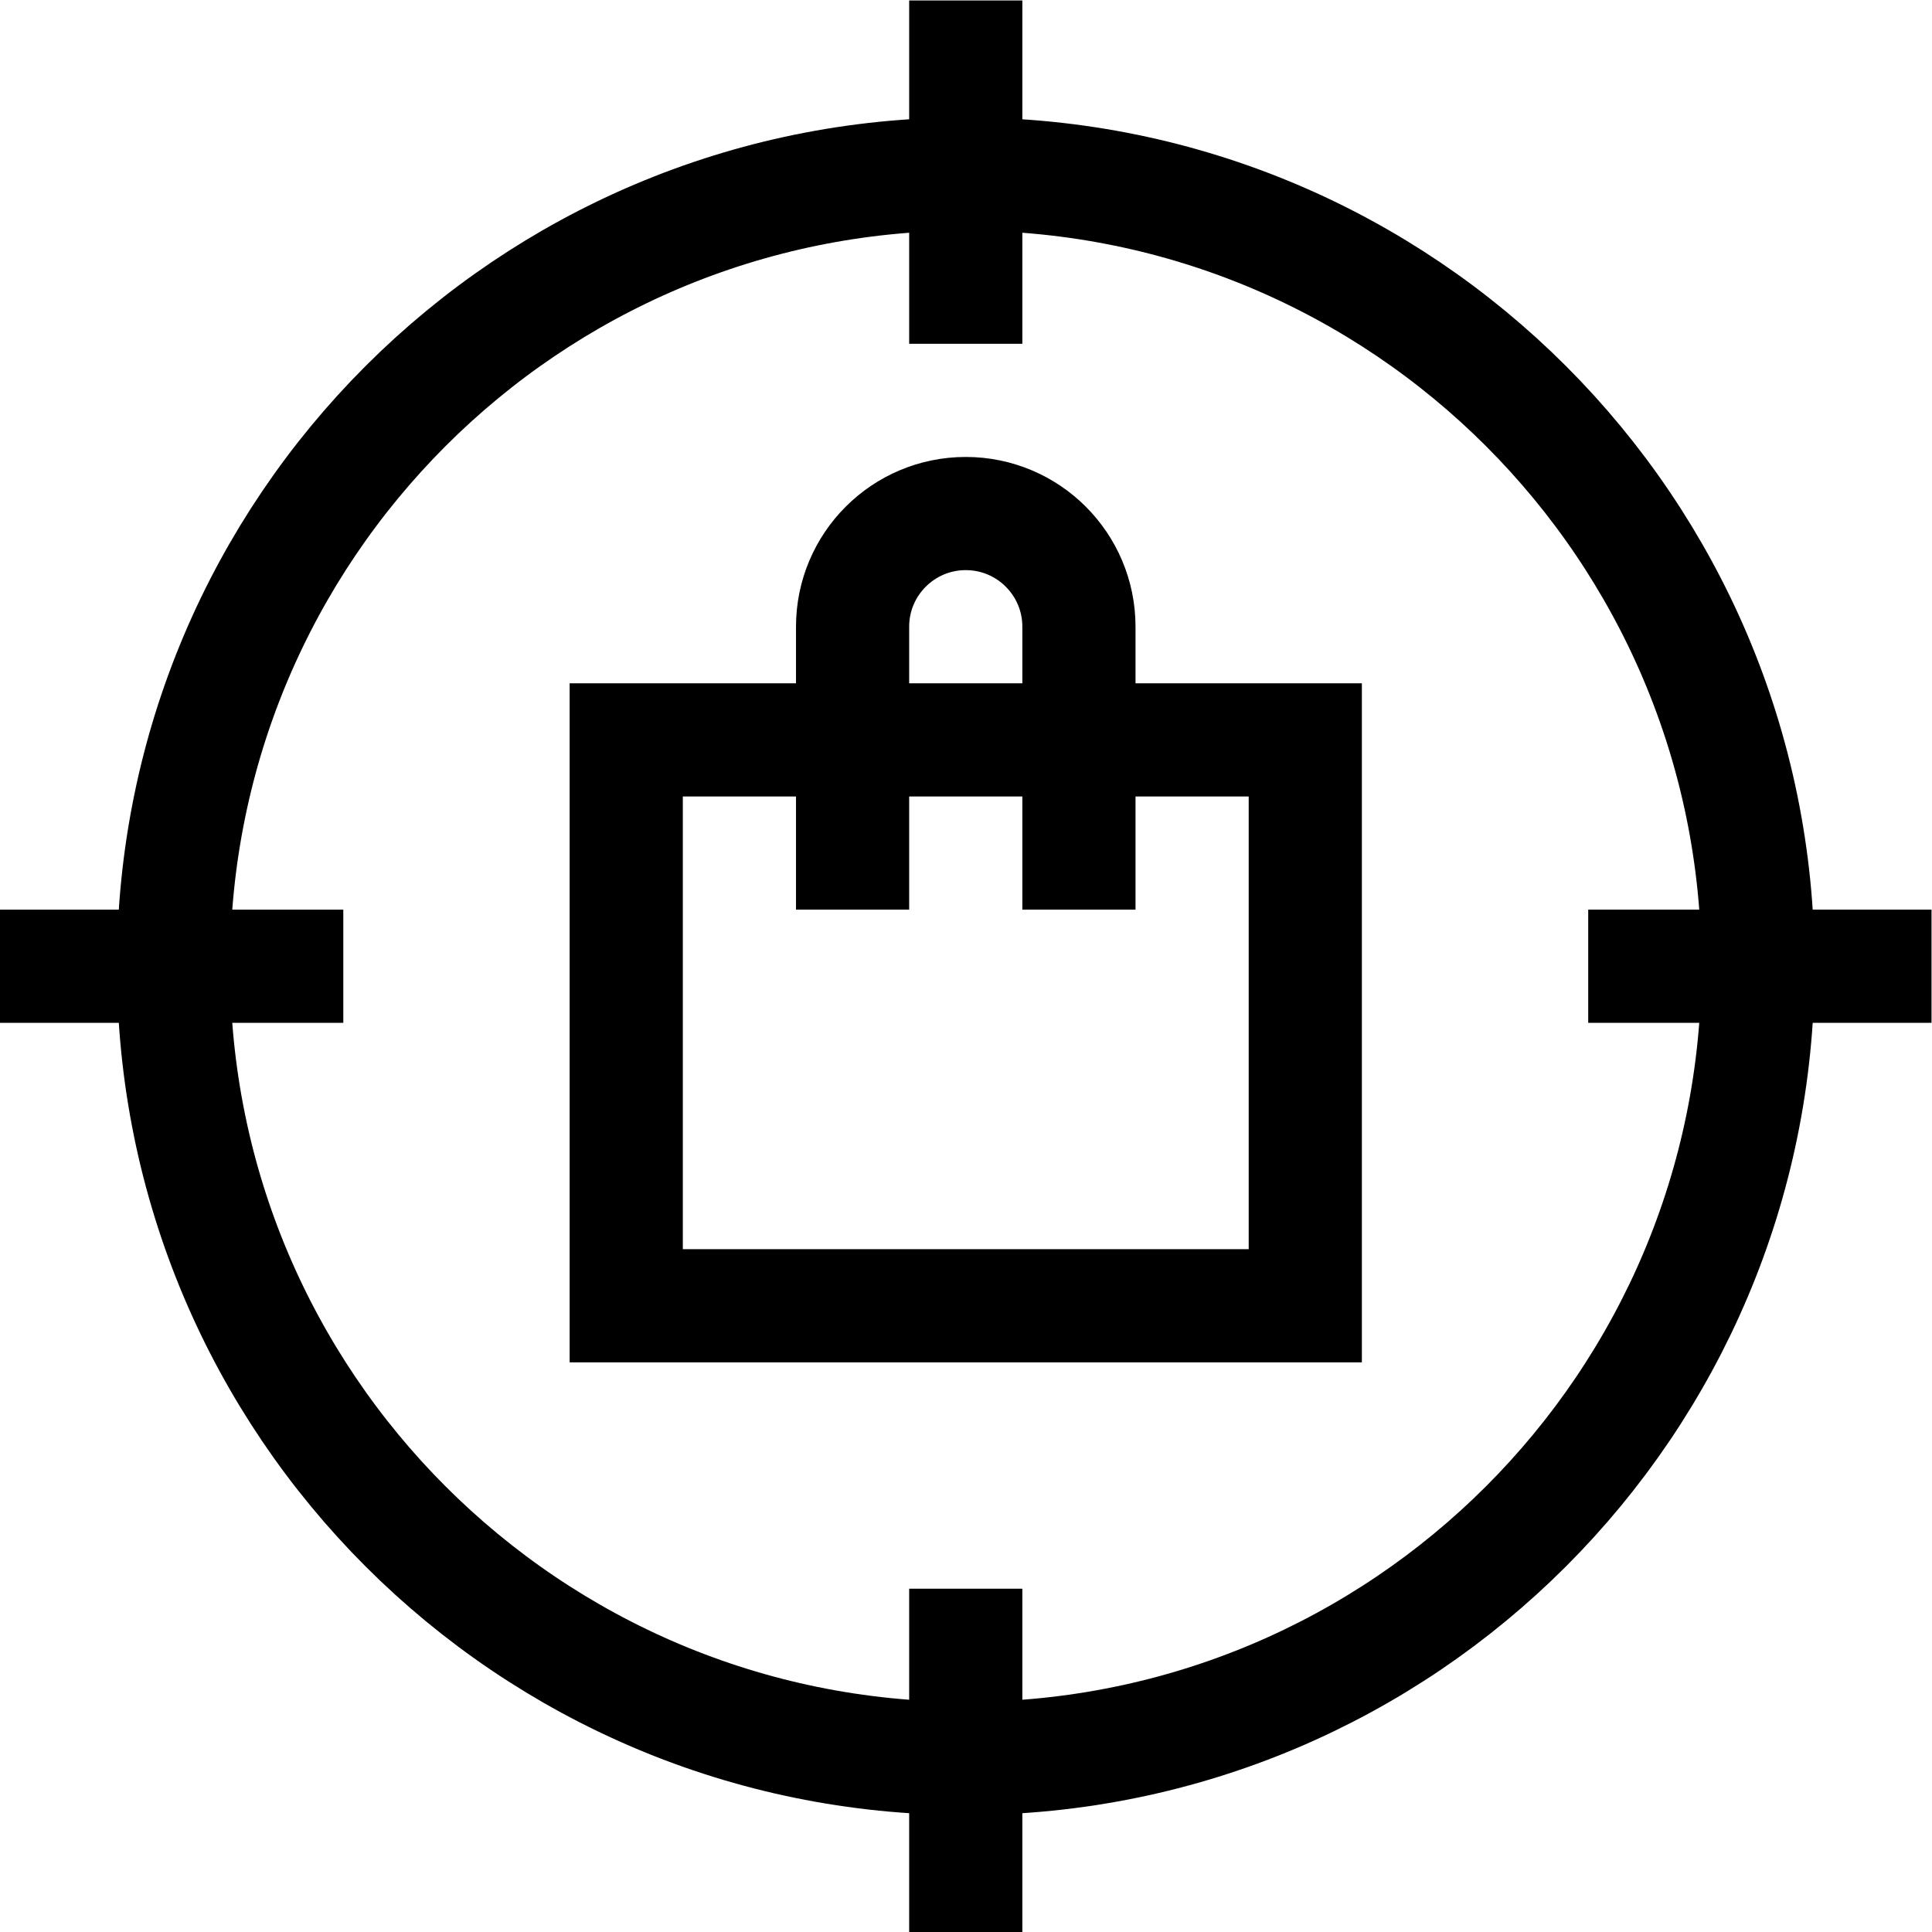
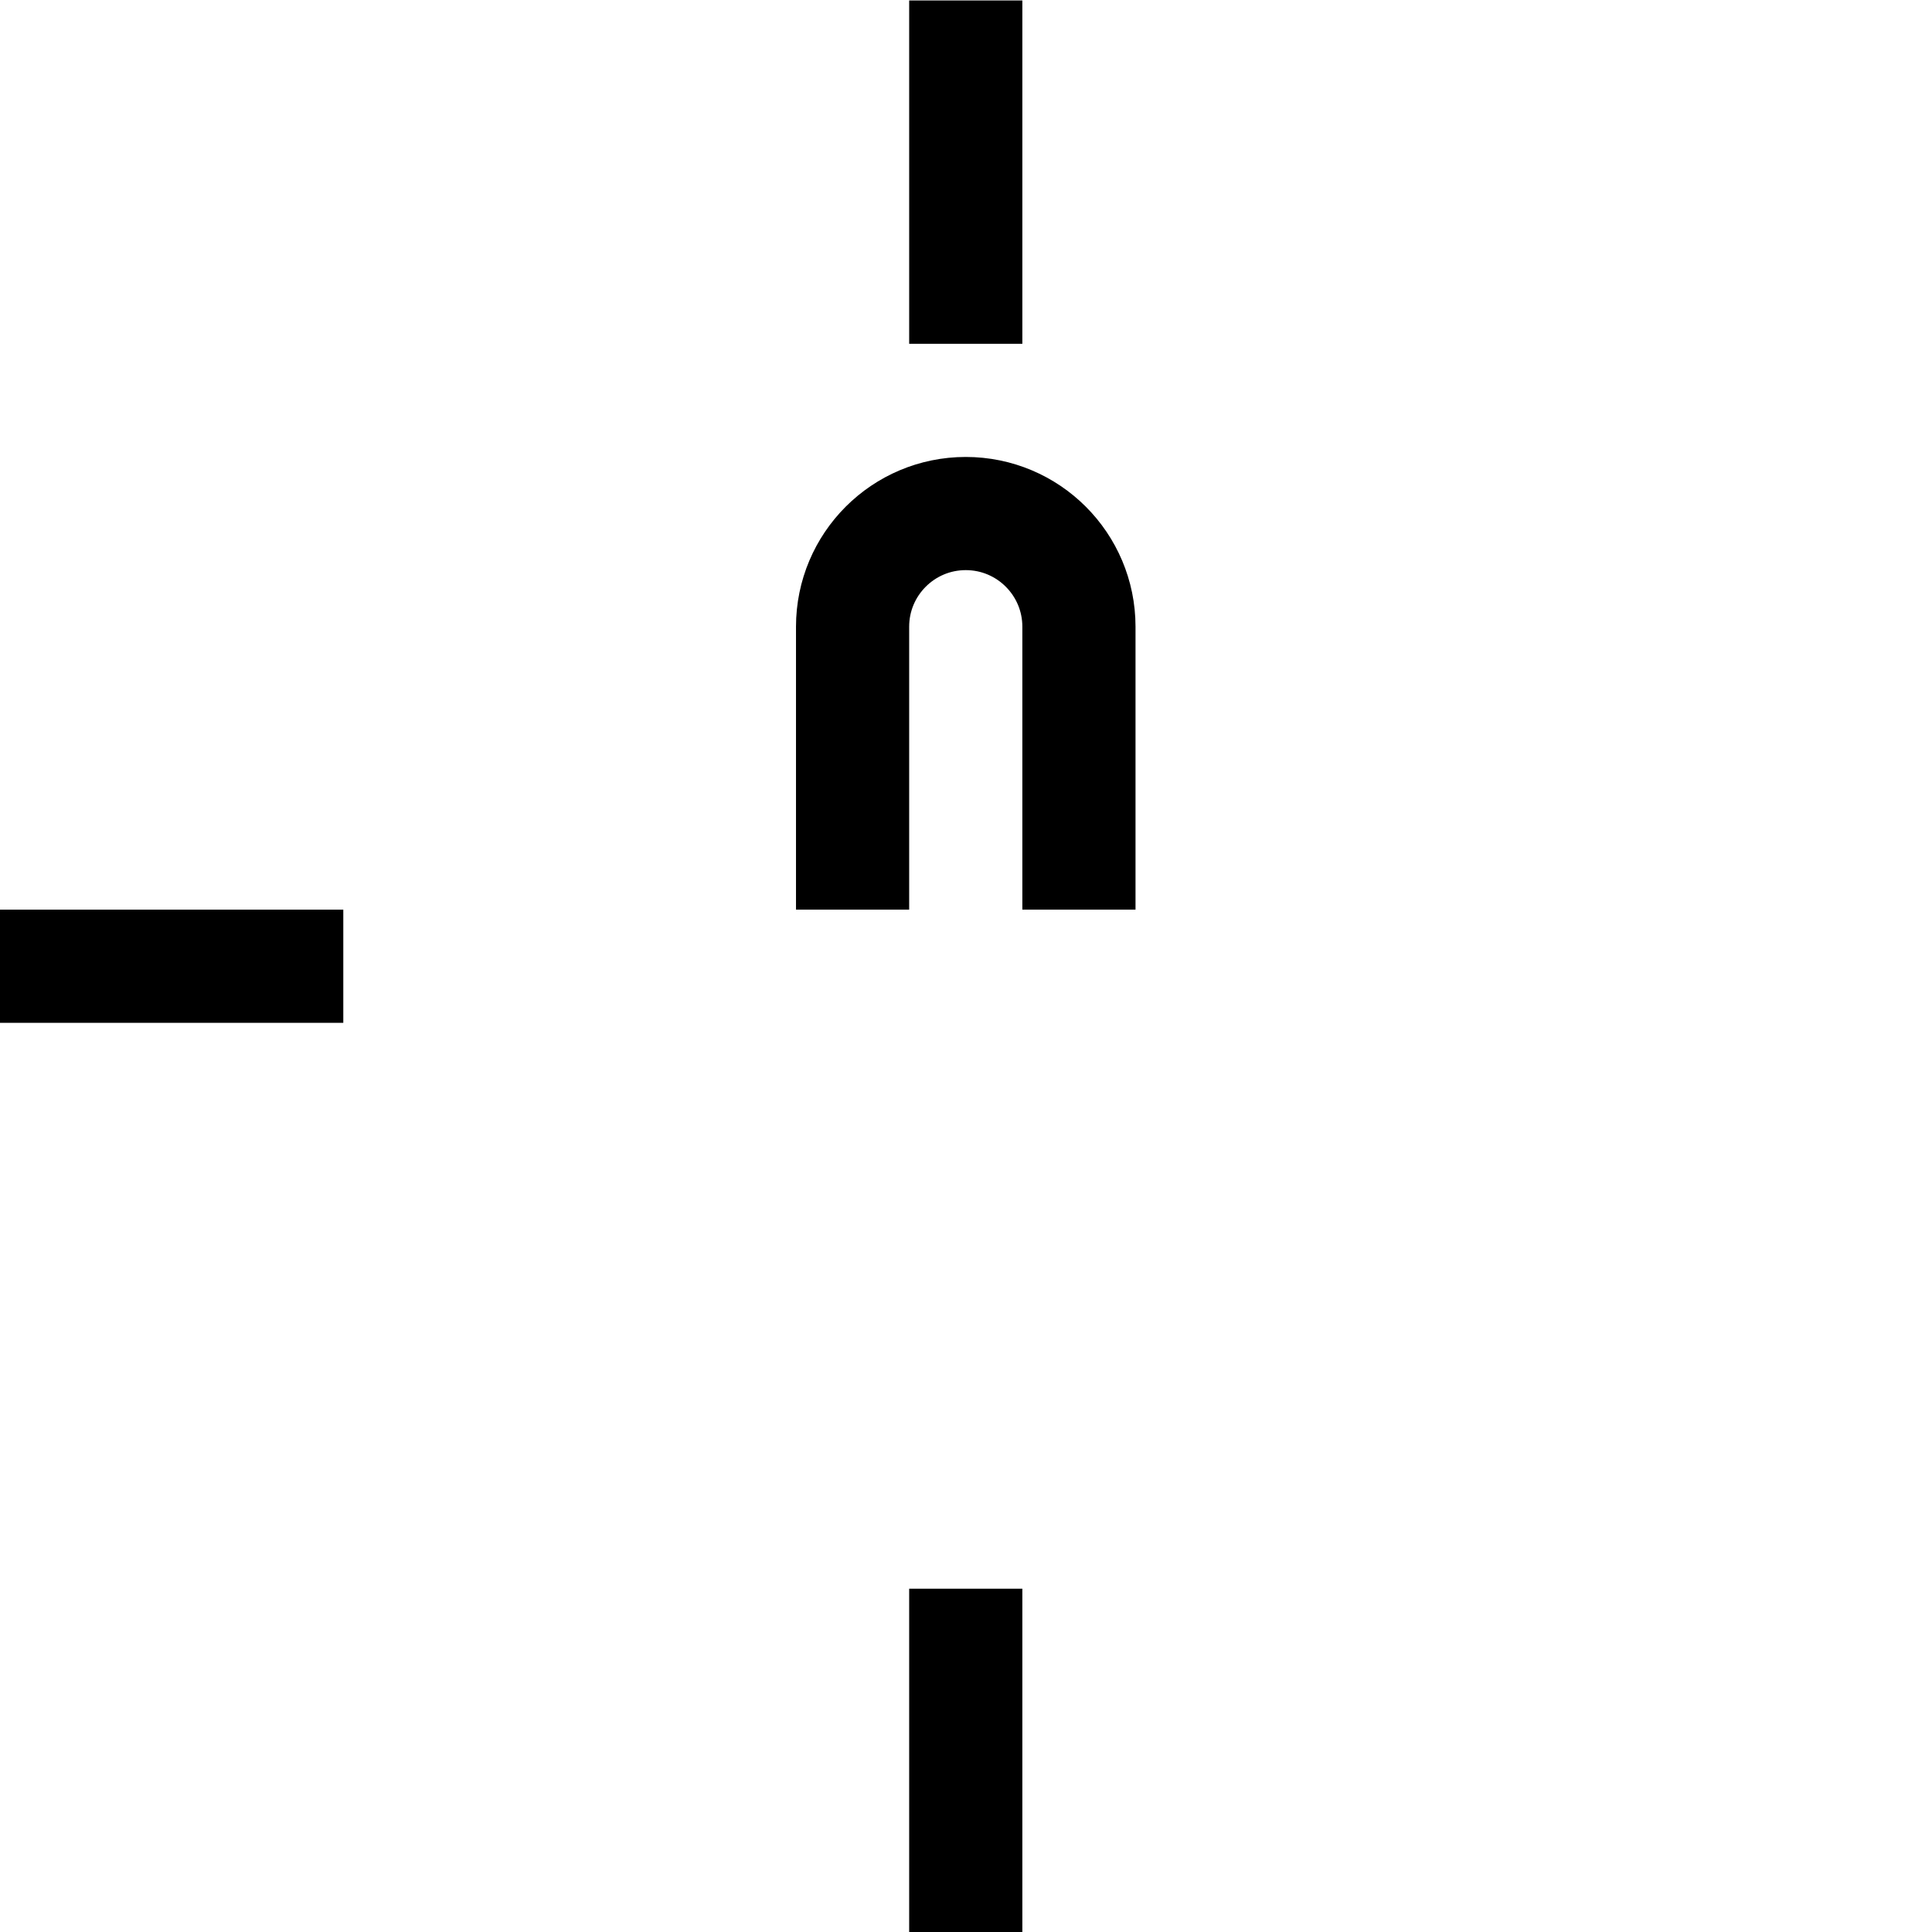
<svg xmlns="http://www.w3.org/2000/svg" version="1.1" id="svg708" xml:space="preserve" width="682.667" height="682.667" viewBox="0 0 682.667 682.667">
  <defs id="defs712">
    <clipPath clipPathUnits="userSpaceOnUse" id="clipPath726">
      <path d="M 0,512 H 512 V 0 H 0 Z" id="path724" />
    </clipPath>
  </defs>
  <g id="g714" transform="matrix(1.333,0,0,-1.333,0,682.667)">
    <g id="g716" transform="translate(166,166)">
-       <path d="M 0,0 V 150 H 180 V 0 Z" style="fill:none;stroke:#000000;stroke-width:30;stroke-linecap:butt;stroke-linejoin:miter;stroke-miterlimit:10;stroke-dasharray:none;stroke-opacity:1" id="path718" />
-     </g>
+       </g>
    <g id="g720">
      <g id="g722" clip-path="url(#clipPath726)">
        <g id="g728" transform="translate(226,271)">
          <path d="m 0,0 v 75 c 0,16.569 13.432,30 30,30 16.568,0 30,-13.431 30,-30 V 0" style="fill:none;stroke:#000000;stroke-width:30;stroke-linecap:butt;stroke-linejoin:miter;stroke-miterlimit:10;stroke-dasharray:none;stroke-opacity:1" id="path730" />
        </g>
        <g id="g732" transform="translate(256,512)">
          <path d="M 0,0 V -91" style="fill:none;stroke:#000000;stroke-width:30;stroke-linecap:butt;stroke-linejoin:miter;stroke-miterlimit:10;stroke-dasharray:none;stroke-opacity:1" id="path734" />
        </g>
        <g id="g736" transform="translate(256,91)">
          <path d="M 0,0 V -91" style="fill:none;stroke:#000000;stroke-width:30;stroke-linecap:butt;stroke-linejoin:miter;stroke-miterlimit:10;stroke-dasharray:none;stroke-opacity:1" id="path738" />
        </g>
        <g id="g740" transform="translate(0,256)">
          <path d="M 0,0 H 91" style="fill:none;stroke:#000000;stroke-width:30;stroke-linecap:butt;stroke-linejoin:miter;stroke-miterlimit:10;stroke-dasharray:none;stroke-opacity:1" id="path742" />
        </g>
        <g id="g744" transform="translate(421,256)">
-           <path d="M 0,0 H 91" style="fill:none;stroke:#000000;stroke-width:30;stroke-linecap:butt;stroke-linejoin:miter;stroke-miterlimit:10;stroke-dasharray:none;stroke-opacity:1" id="path746" />
-         </g>
+           </g>
        <g id="g748" transform="translate(466,256)">
-           <path d="m 0,0 c 0,-115.98 -94.02,-210 -210,-210 -115.98,0 -210,94.02 -210,210 0,115.98 94.02,210 210,210 C -94.02,210 0,115.98 0,0 Z" style="fill:none;stroke:#000000;stroke-width:30;stroke-linecap:butt;stroke-linejoin:miter;stroke-miterlimit:10;stroke-dasharray:none;stroke-opacity:1" id="path750" />
-         </g>
+           </g>
      </g>
    </g>
  </g>
</svg>